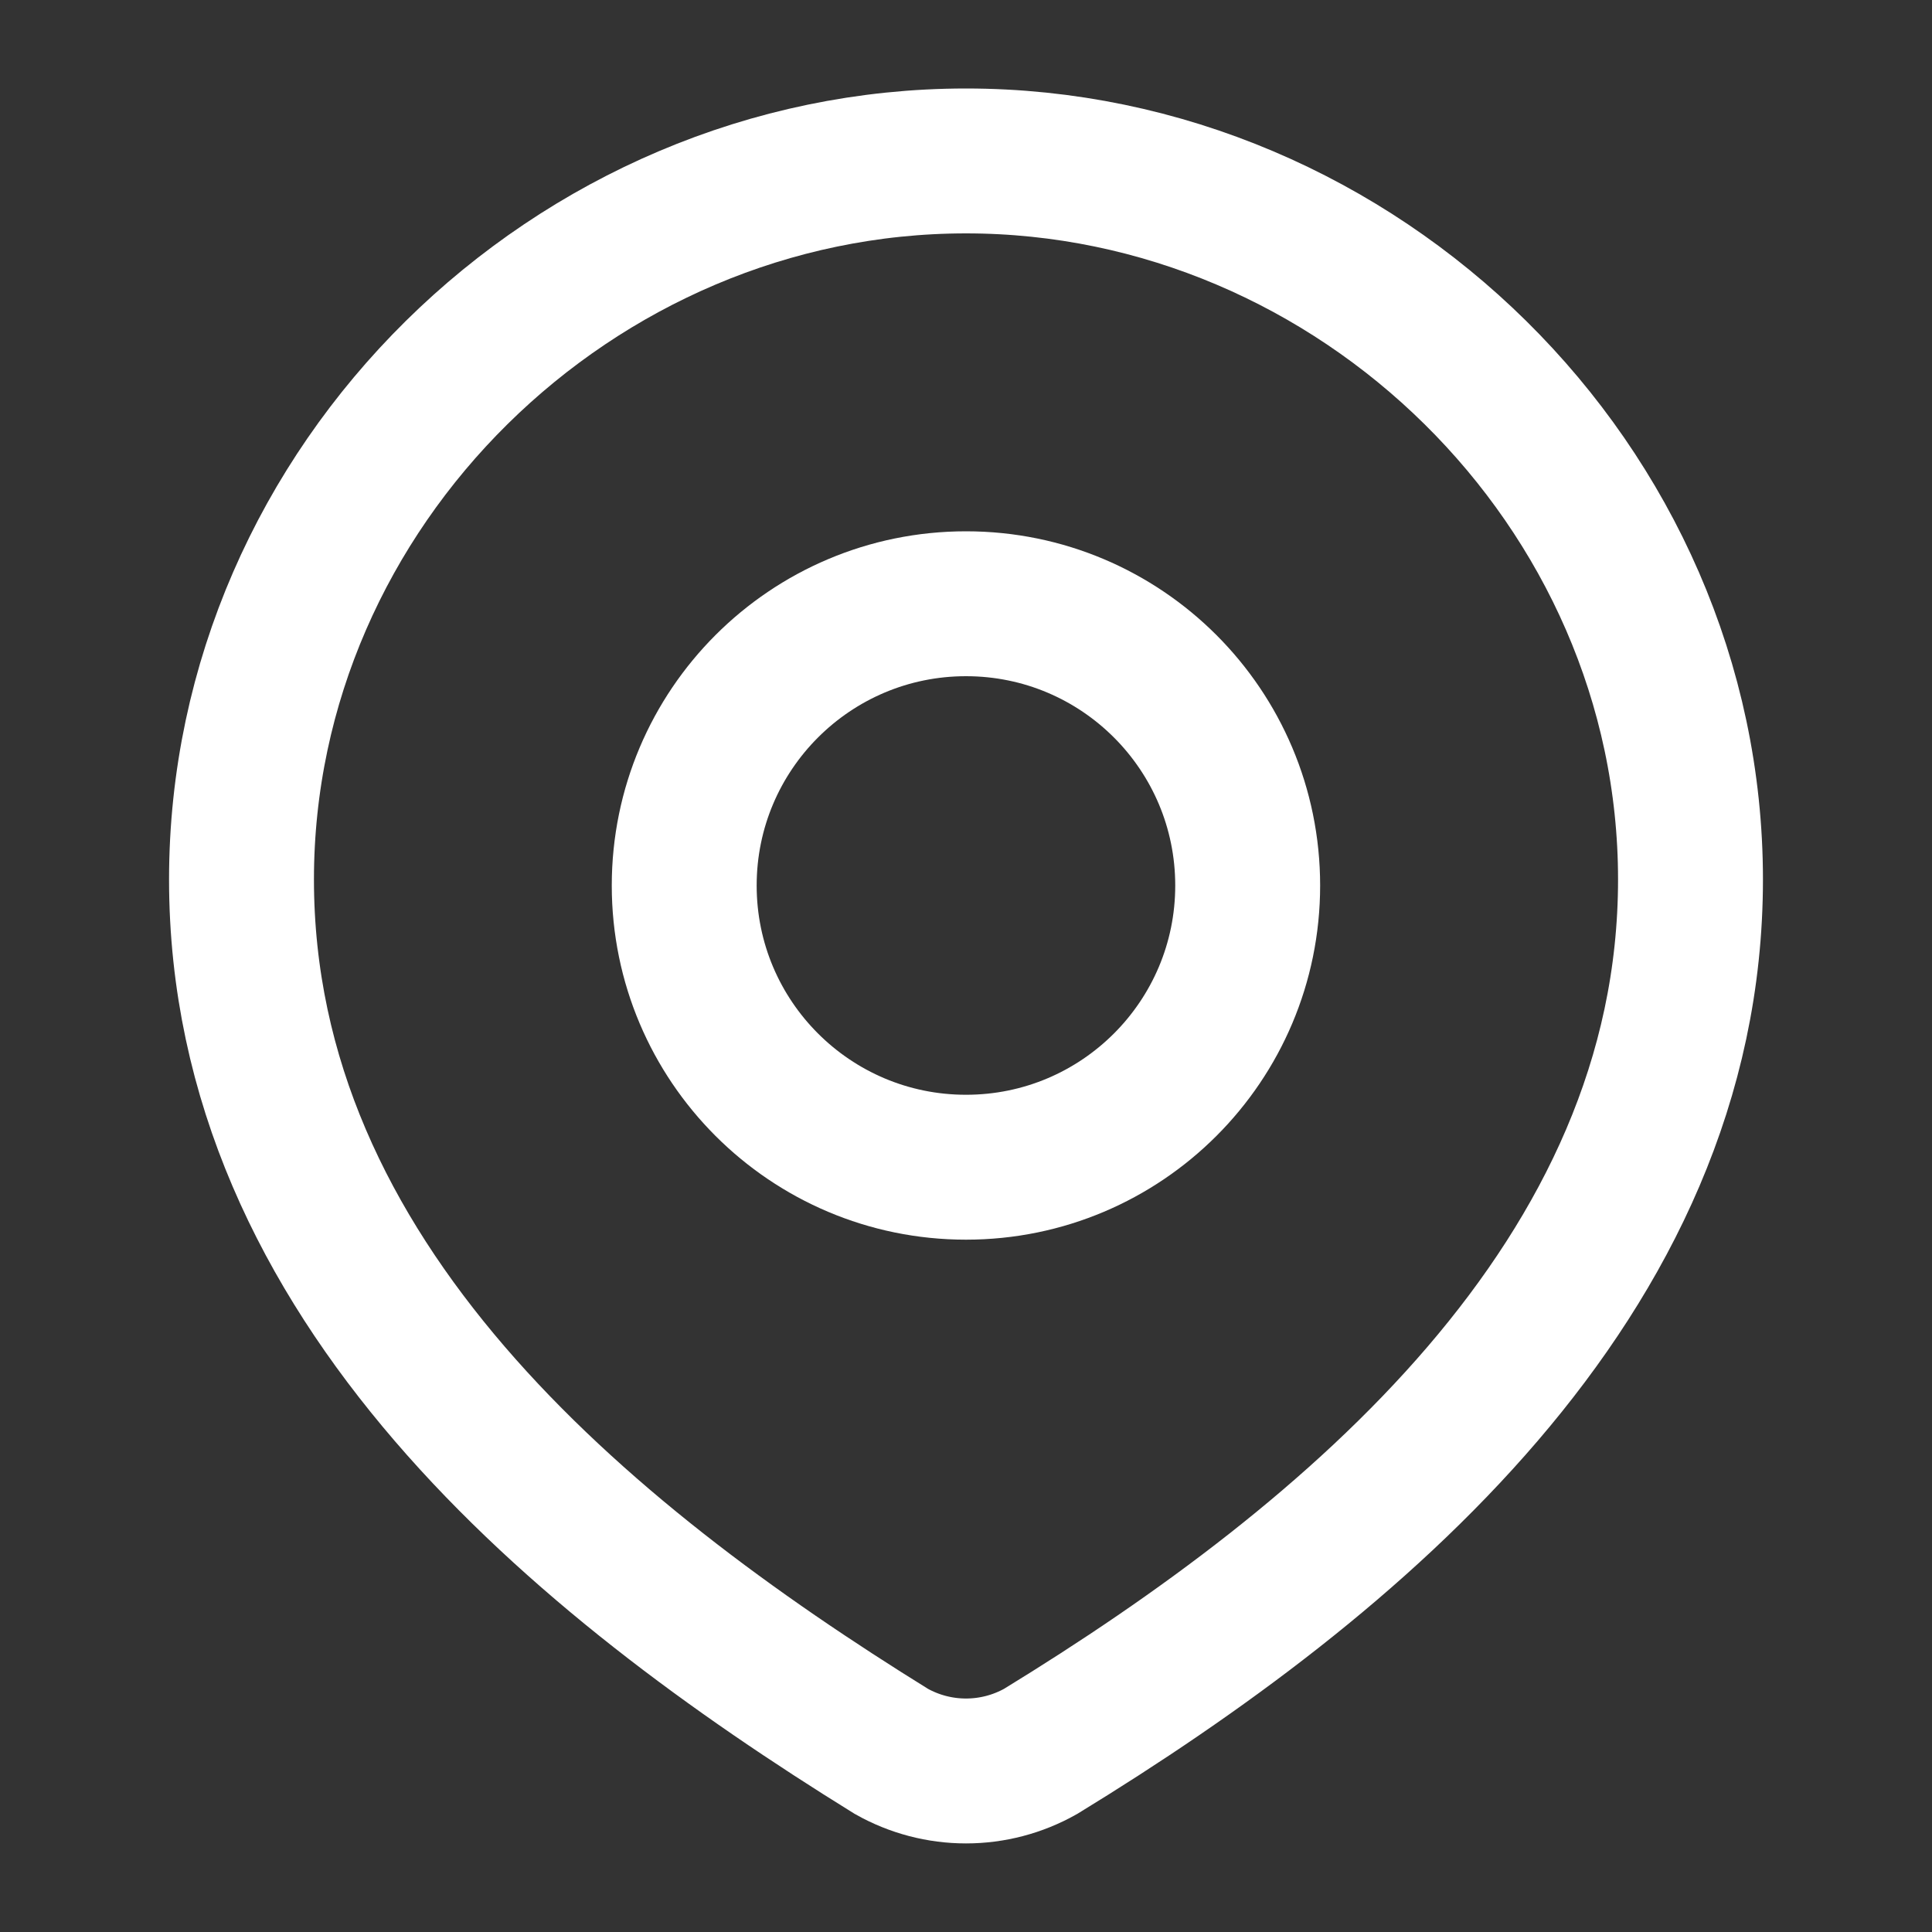
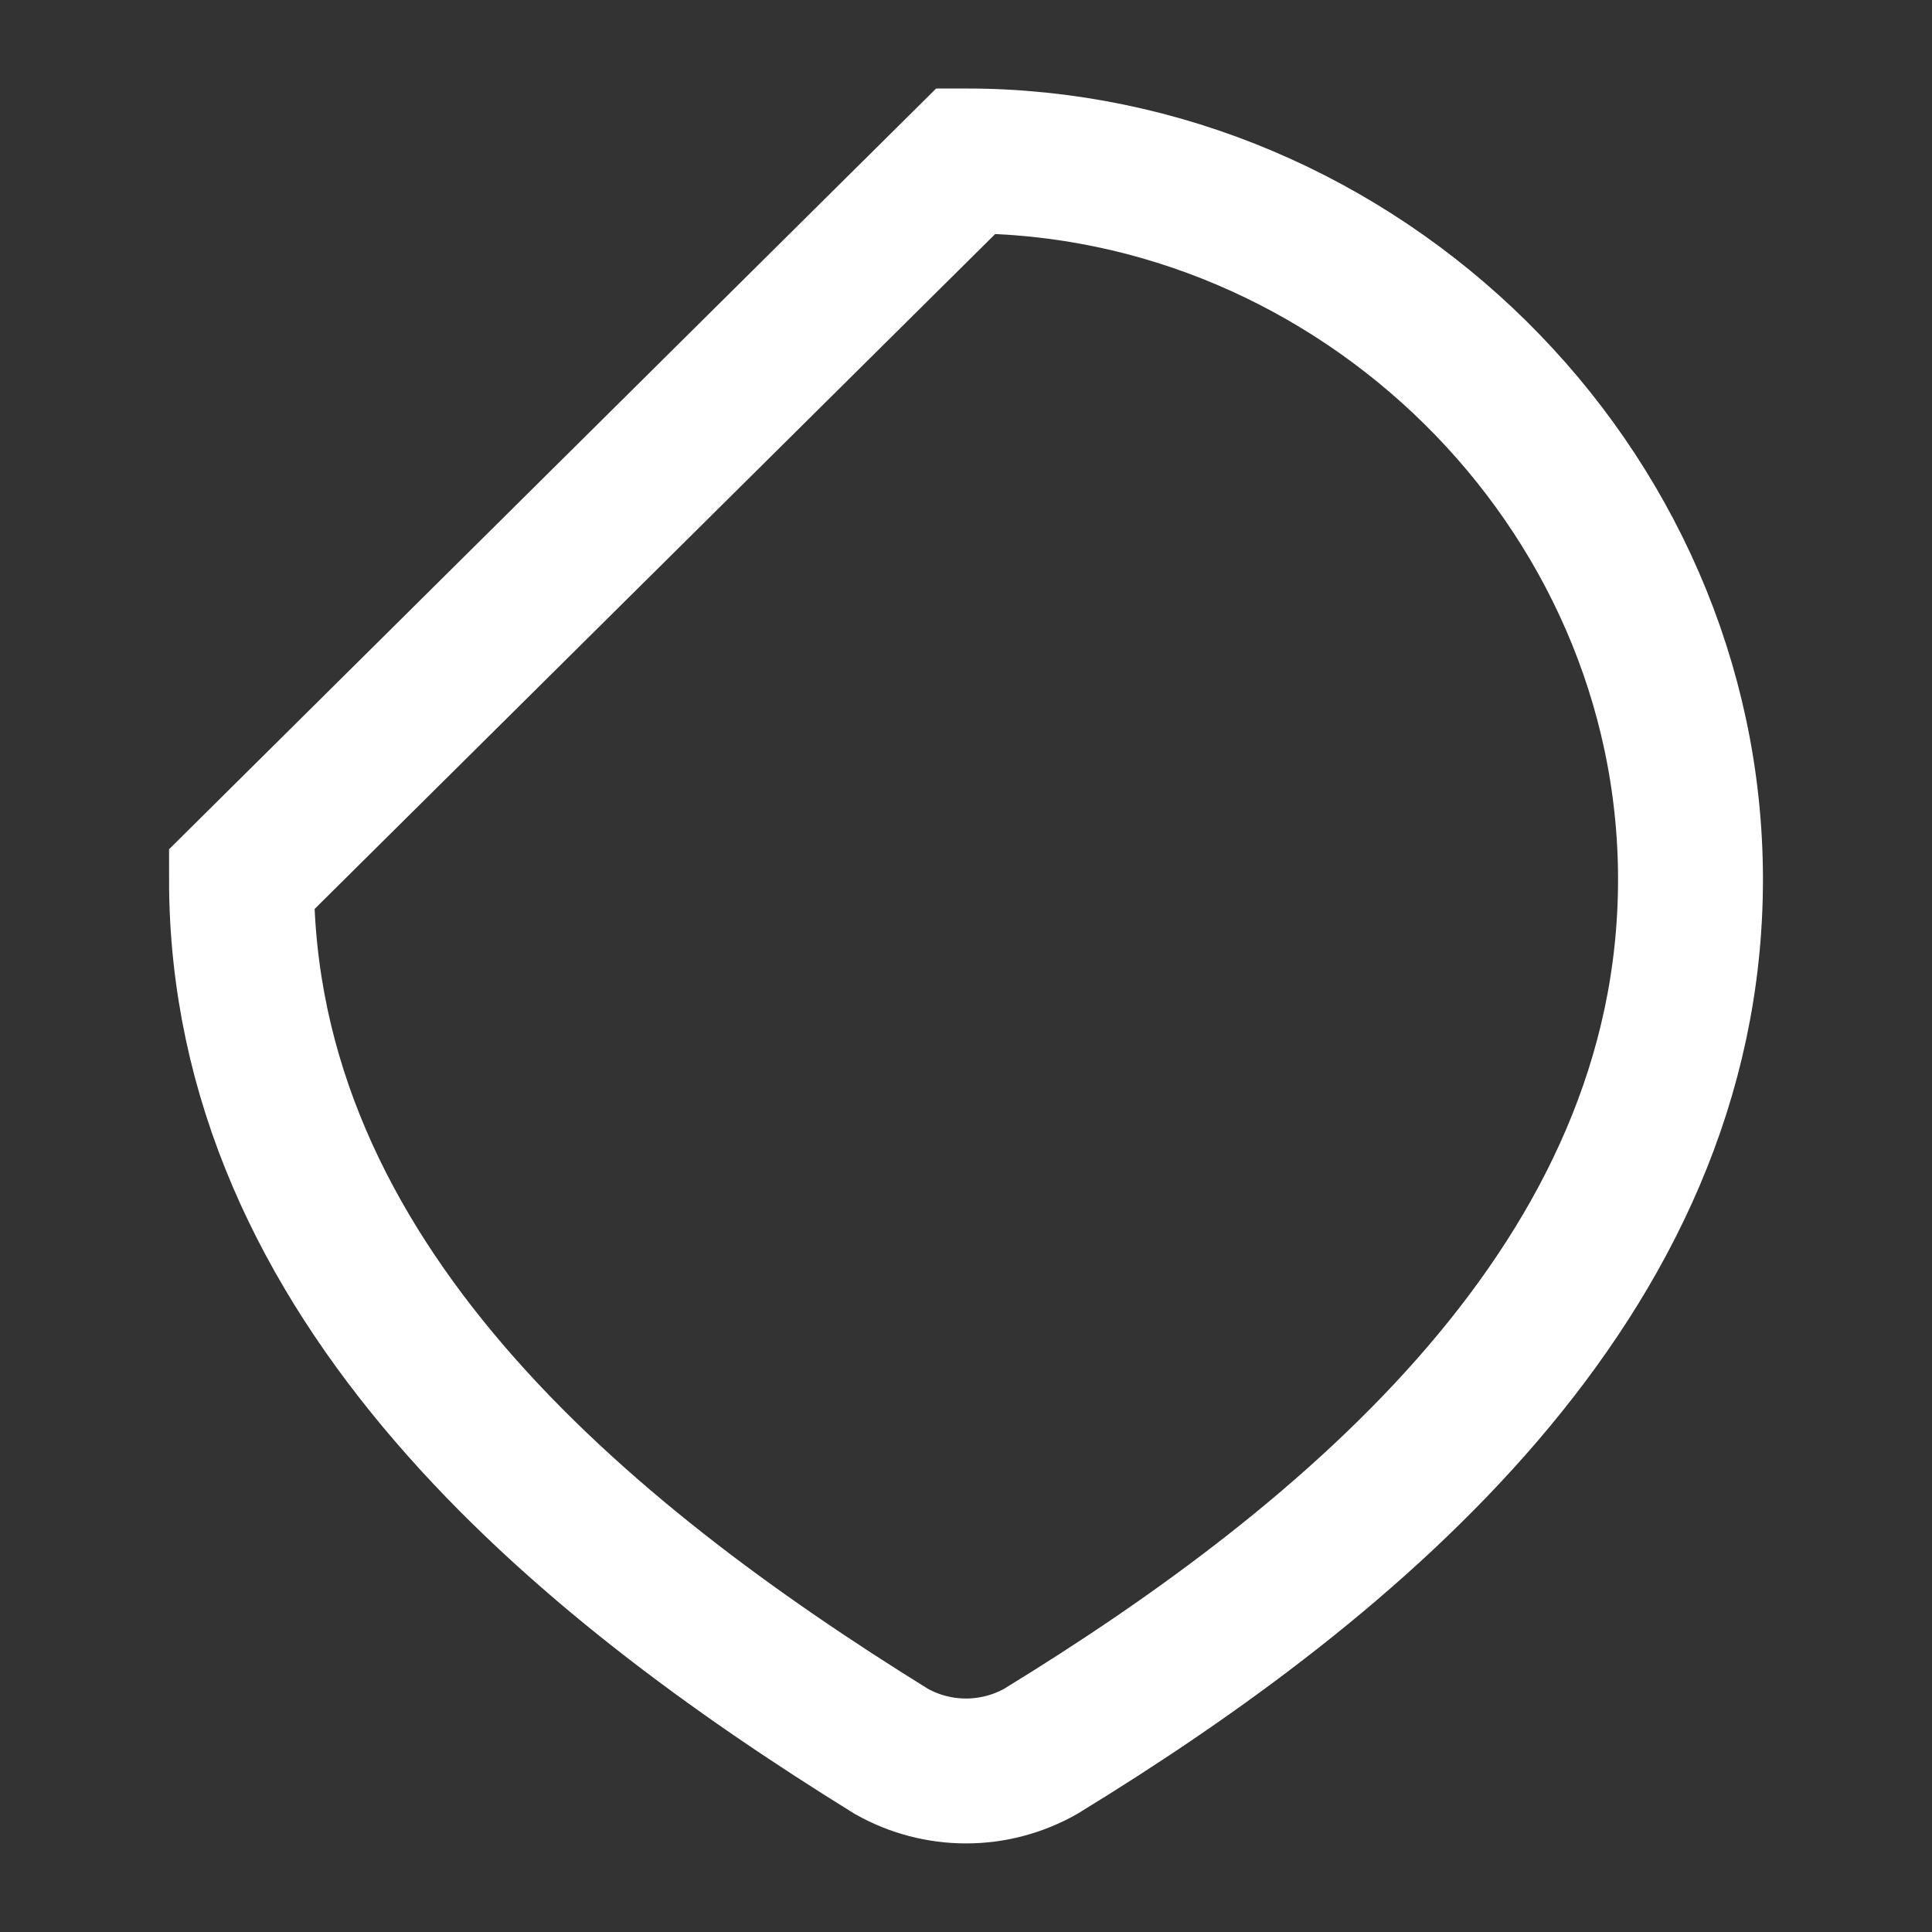
<svg xmlns="http://www.w3.org/2000/svg" width="20" height="20" viewBox="0 0 20 20" fill="none">
  <rect x="0" y="0" width="20" height="20" fill="#333333" stroke="none" />
-   <path d="M12.916 9.167C12.916 10.777 11.611 12.083 10 12.083C8.389 12.083 7.083 10.777 7.083 9.167C7.083 7.556 8.389 6.25 10 6.25C11.611 6.25 12.916 7.556 12.916 9.167Z" stroke="white" stroke-width="1.5" />
-   <path d="M10 1.666C14.059 1.666 17.5 5.027 17.5 9.104C17.5 13.246 14.003 16.153 10.773 18.13C10.537 18.263 10.271 18.333 10 18.333C9.729 18.333 9.463 18.263 9.227 18.13C6.003 16.134 2.5 13.261 2.5 9.104C2.5 5.027 5.941 1.666 10 1.666Z" stroke="white" stroke-width="1.5" />
+   <path d="M10 1.666C14.059 1.666 17.5 5.027 17.5 9.104C17.5 13.246 14.003 16.153 10.773 18.13C10.537 18.263 10.271 18.333 10 18.333C9.729 18.333 9.463 18.263 9.227 18.13C6.003 16.134 2.5 13.261 2.5 9.104Z" stroke="white" stroke-width="1.5" />
</svg>